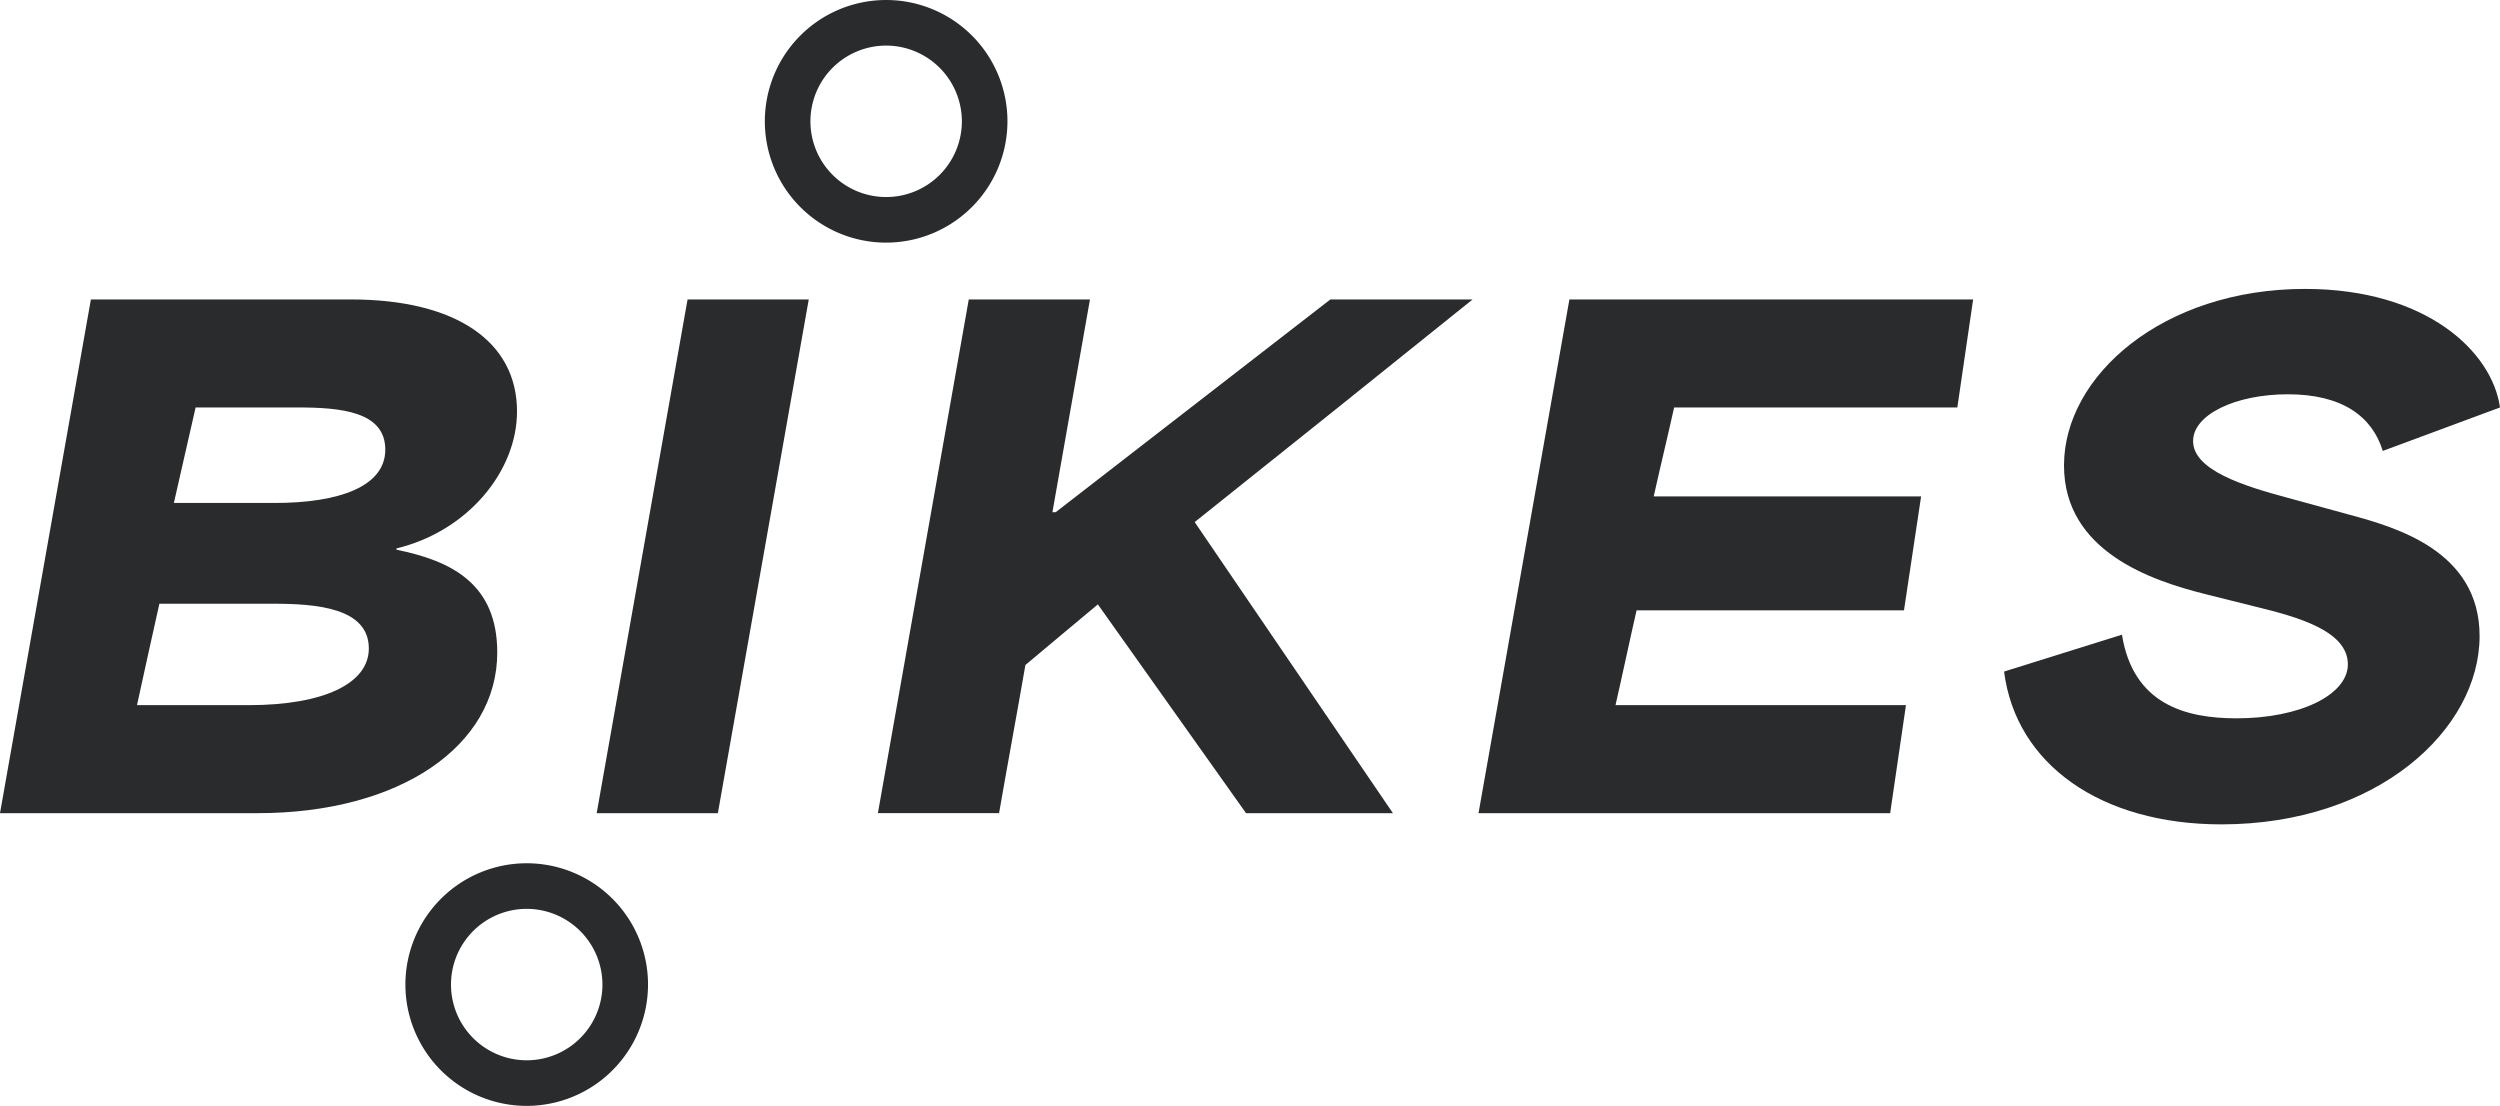
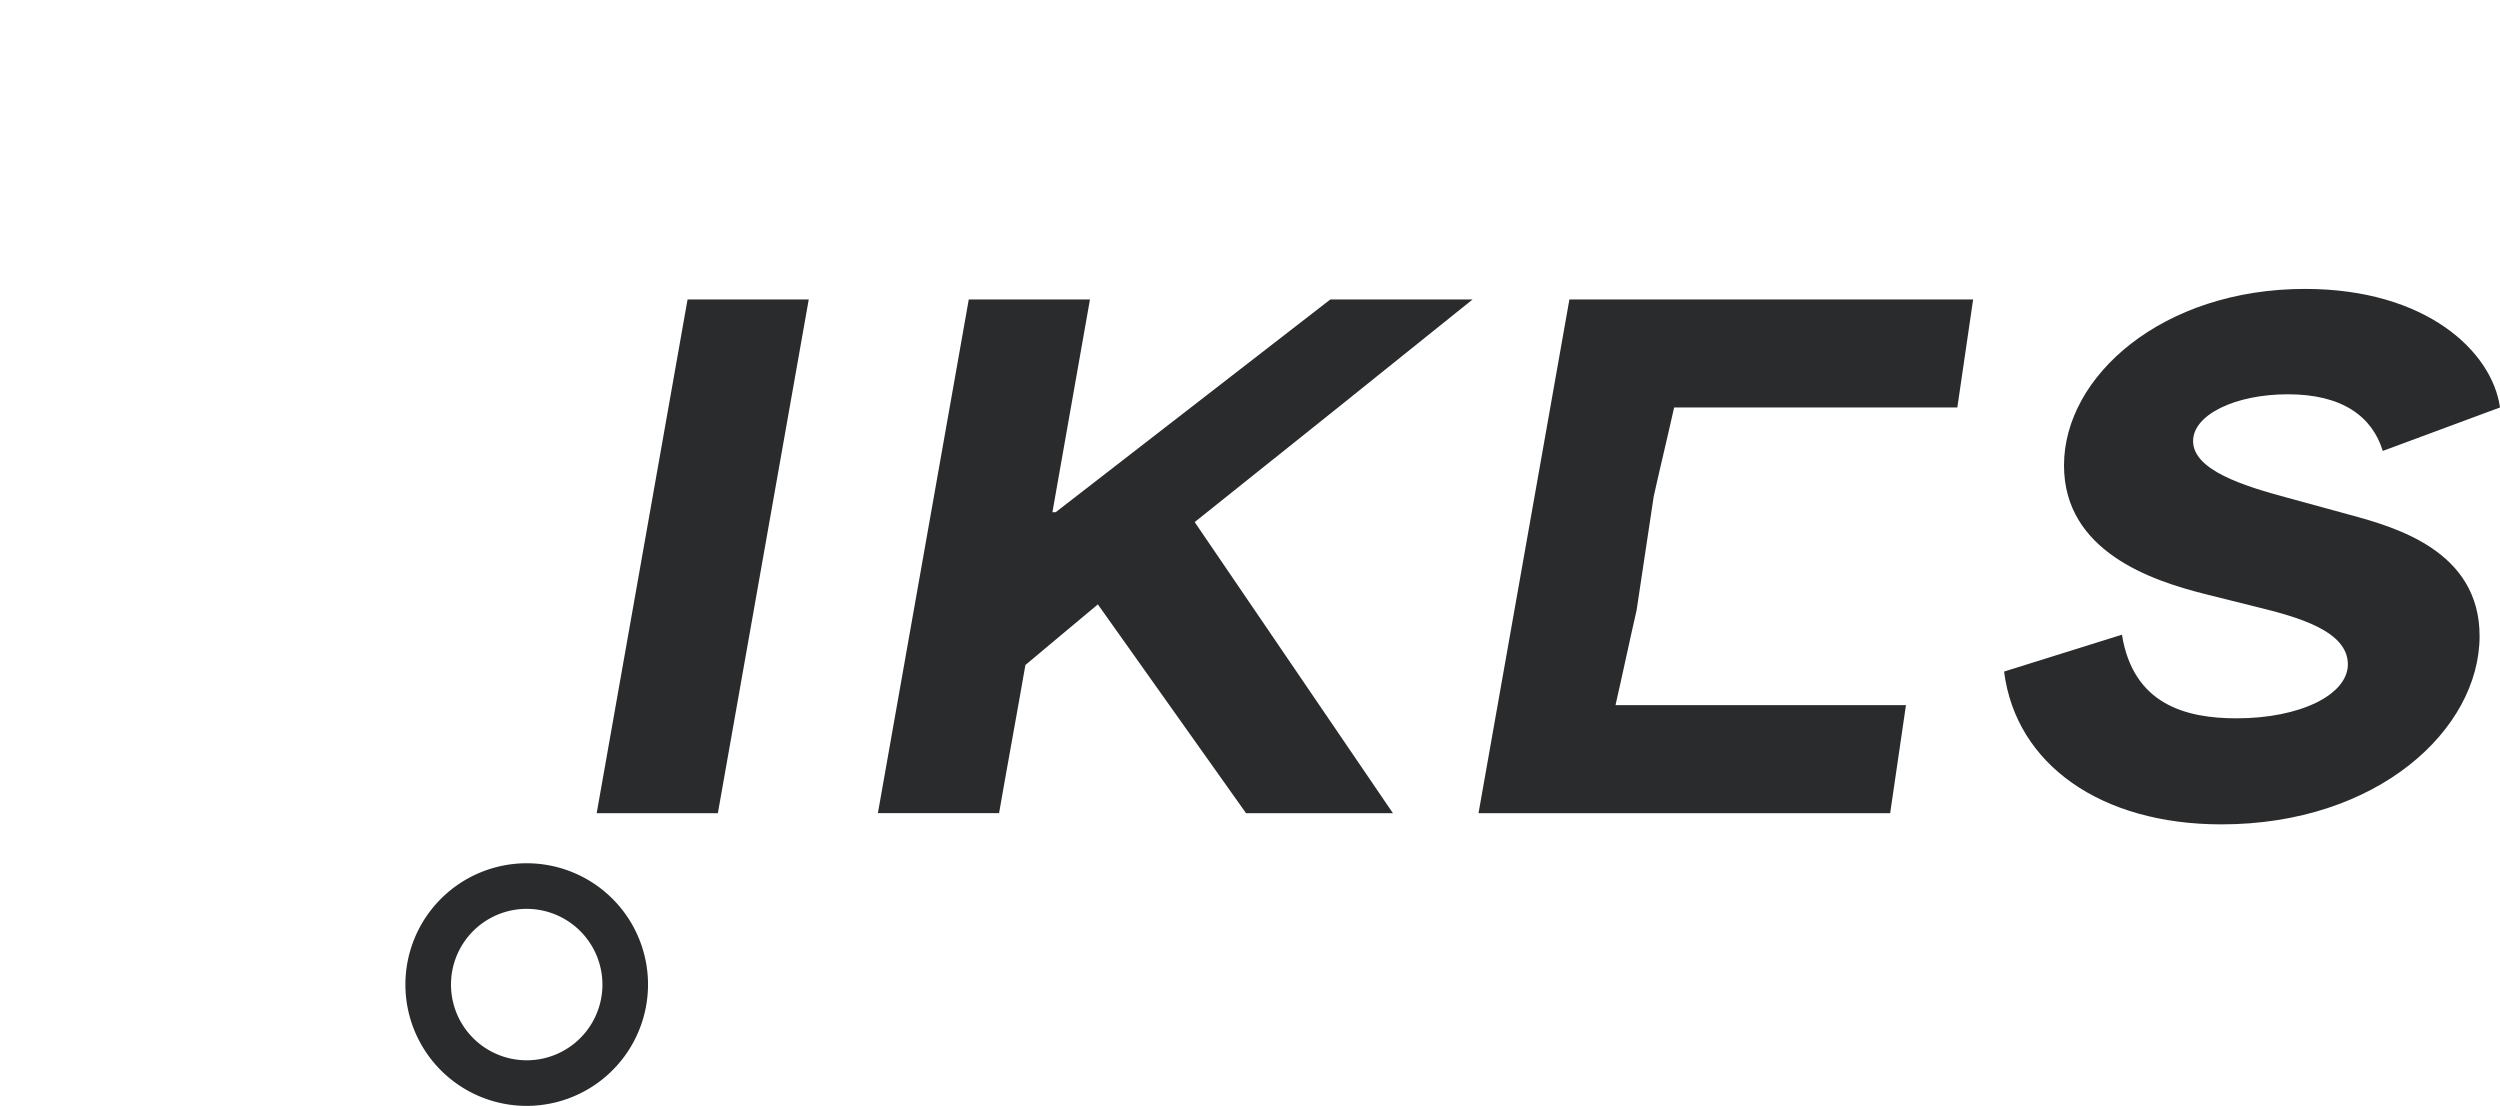
<svg xmlns="http://www.w3.org/2000/svg" id="Group_9" data-name="Group 9" width="493.478" height="218.292" viewBox="0 0 493.478 218.292">
  <defs>
    <clipPath id="clip-path">
      <rect id="Rectangle_31" data-name="Rectangle 31" width="493.478" height="218.292" fill="#292b2d" />
    </clipPath>
  </defs>
  <g id="Group_8" data-name="Group 8" clip-path="url(#clip-path)">
-     <path id="Path_18" data-name="Path 18" d="M17.941,59.11H69.292c20.541,0,32.762,8.19,32.762,22.1,0,11.83-9.751,23.66-23.791,27.041v.259c10.92,2.21,19.89,6.761,19.89,20.281,0,18.461-19.24,31.721-47.321,31.721H0Zm31.071,80.083c15.21,0,23.791-4.421,23.791-11.181,0-8.06-10.4-8.84-18.851-8.84H31.461c-1.3,5.85-2.99,13.39-4.42,20.021Zm5.2-39.912c12.74,0,21.841-3.25,21.841-10.53,0-7.54-8.841-8.321-17.291-8.321H38.611c-1.43,6.241-2.86,12.611-4.29,18.851Z" fill="#292b2d" />
    <path id="Path_19" data-name="Path 19" d="M135.719,59.109H159.64L141.7,160.513h-23.92Z" fill="#292b2d" />
    <path id="Path_20" data-name="Path 20" d="M191.227,59.109h23.921l-7.41,41.992h.649L262.6,59.109h28.081C272.74,73.54,253.759,88.75,235.819,103.051l39.131,57.462H245.959L216.707,119.3c-4.029,3.38-10.139,8.451-14.3,11.961-1.691,9.75-3.511,19.5-5.2,29.251h-23.92Z" fill="#292b2d" />
-     <path id="Path_21" data-name="Path 21" d="M309.786,59.109h79.693l-3.12,21.321h-55.9c-1.3,5.85-2.73,11.7-4.03,17.551h52.782l-3.38,22.49H323.047c-1.43,6.241-2.731,12.481-4.16,18.721h57.332l-3.12,21.321H291.846Z" fill="#292b2d" />
+     <path id="Path_21" data-name="Path 21" d="M309.786,59.109h79.693l-3.12,21.321h-55.9c-1.3,5.85-2.73,11.7-4.03,17.551l-3.38,22.49H323.047c-1.43,6.241-2.731,12.481-4.16,18.721h57.332l-3.12,21.321H291.846Z" fill="#292b2d" />
    <path id="Path_22" data-name="Path 22" d="M395.584,132.562l23.271-7.28c2.209,13.78,12.61,16.51,22.621,16.51,12.61,0,21.97-4.68,21.97-10.66,0-6.63-10.01-9.36-17.94-11.31l-10.4-2.6c-10.27-2.6-27.691-8.321-27.691-25.351,0-17.681,19.5-34.842,47.582-34.842,23.921,0,36.921,12.351,38.482,23.4l-23.141,8.58c-2.08-6.76-7.931-11.18-18.721-11.18-10.4,0-18.72,4.03-18.72,9.231,0,5.72,9.879,8.84,18.59,11.18l12.35,3.38c9.1,2.47,25.611,7.15,25.611,23.921,0,18.46-20.15,37.181-50.962,37.181-23.791,0-40.561-11.83-42.9-30.161" fill="#292b2d" />
    <path id="Path_23" data-name="Path 23" d="M103.969,218.292a23.946,23.946,0,1,1,23.946-23.946,23.973,23.973,0,0,1-23.946,23.946m0-38.892a14.946,14.946,0,1,0,14.946,14.946A14.963,14.963,0,0,0,103.969,179.4" fill="#292b2d" />
-     <path id="Path_24" data-name="Path 24" d="M174.917,47.893a23.946,23.946,0,1,1,23.946-23.946,23.972,23.972,0,0,1-23.946,23.946m0-38.892a14.946,14.946,0,1,0,14.946,14.946A14.963,14.963,0,0,0,174.917,9" fill="#292b2d" />
  </g>
</svg>